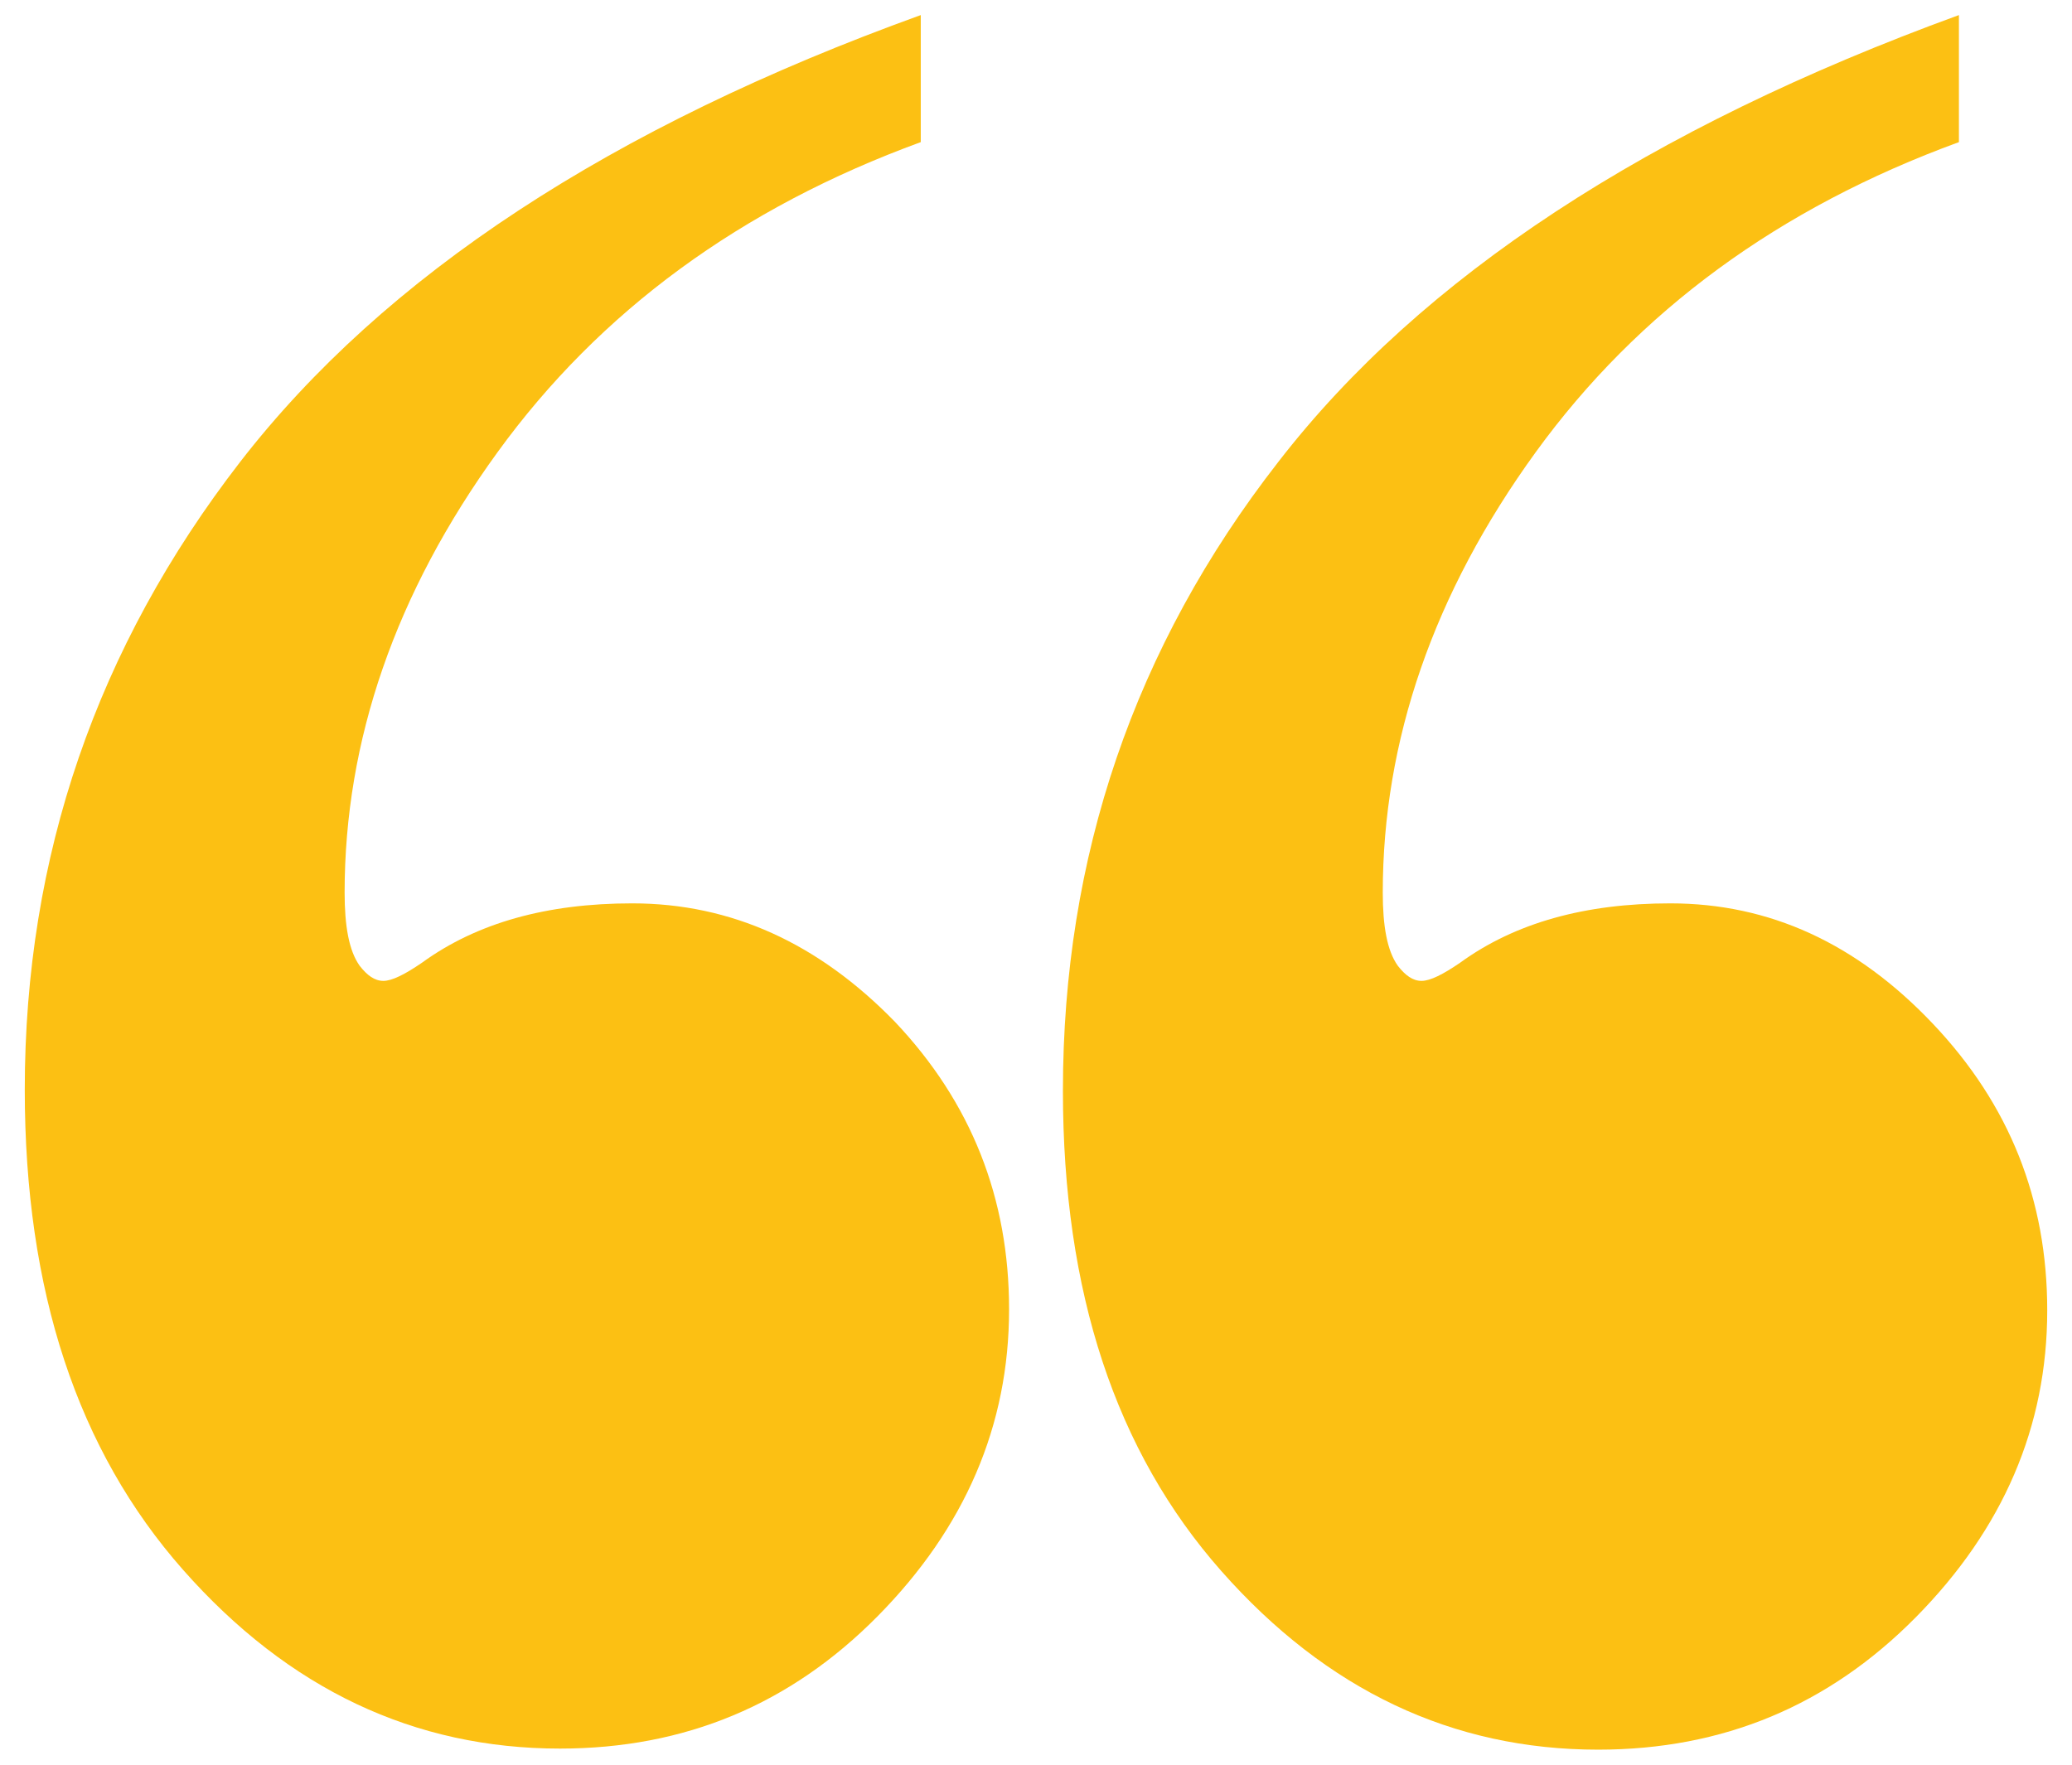
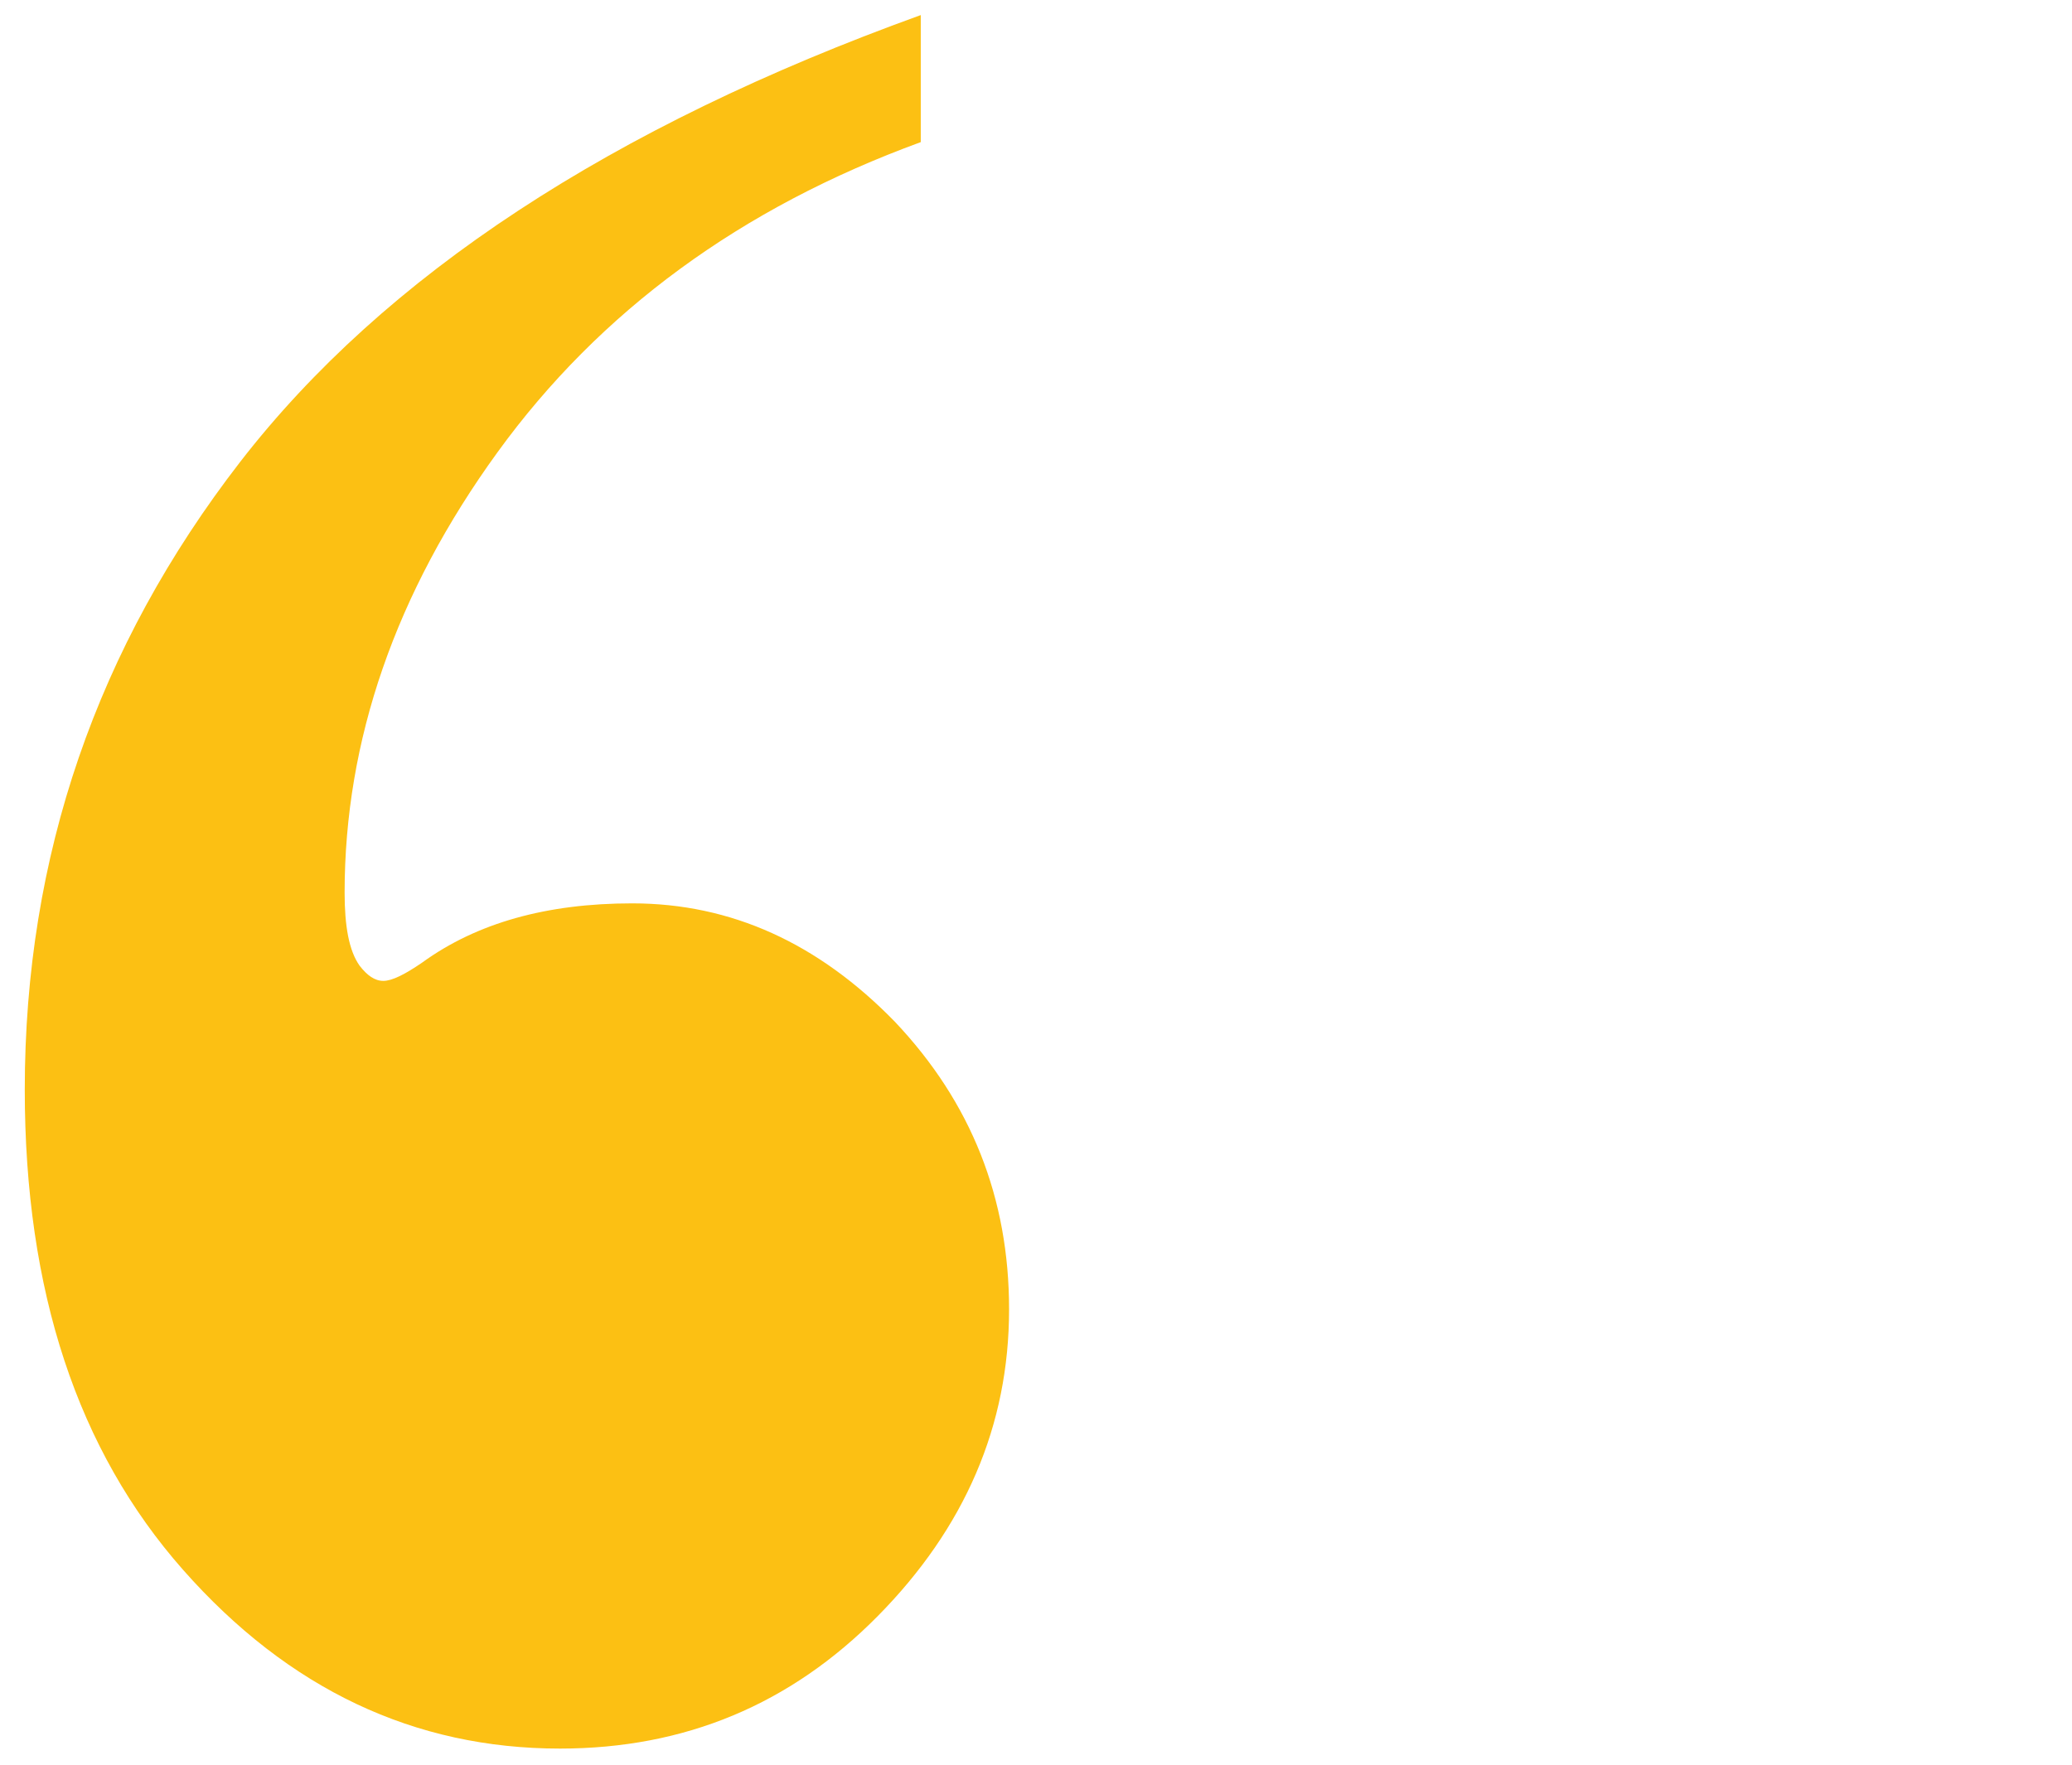
<svg xmlns="http://www.w3.org/2000/svg" version="1.1" id="Layer_1" x="0px" y="0px" viewBox="0 0 192.4 163.9" style="enable-background:new 0 0 192.4 163.9;" xml:space="preserve">
  <style type="text/css">
	.st0{fill:#FCC013;}
</style>
  <g>
    <path class="st0" d="M58.7,83.9c-7.9,0-14.4,1.8-19.5,5.5c-1.6,1.1-2.8,1.7-3.6,1.7c-0.8,0-1.5-0.5-2.2-1.4c-1-1.4-1.4-3.7-1.4-6.8   c0-14.1,4.7-27.8,14.2-40.9c9.5-13.1,22.6-22.7,39.3-28.8V1.4C56.7,11.8,35.7,25.6,22.3,42.9C9,60.1,2.3,79.5,2.3,101.2   c0,18.7,4.9,33.5,14.7,44.6c9.8,11.1,21.5,16.6,35,16.6c11.6,0,21.4-4.1,29.5-12.3c8.1-8.2,12.2-17.7,12.2-28.5   c0-10.3-3.5-19.2-10.6-26.7C76,87.6,67.9,83.9,58.7,83.9z" />
-     <path class="st0" d="M179.5,95.1c-7.1-7.5-15.2-11.2-24.4-11.2c-7.9,0-14.4,1.8-19.5,5.5c-1.6,1.1-2.8,1.7-3.6,1.7   c-0.8,0-1.5-0.5-2.2-1.4c-1-1.4-1.4-3.7-1.4-6.8c0-14.1,4.7-27.8,14.2-40.9c9.5-13.1,22.6-22.7,39.3-28.8V1.4   c-28.8,10.5-49.9,24.3-63.2,41.5c-13.4,17.2-20,36.7-20,58.4c0,18.7,4.9,33.5,14.7,44.6c9.8,11.1,21.5,16.6,35,16.6   c11.6,0,21.4-4.1,29.5-12.3c8.1-8.2,12.2-17.7,12.2-28.5C190.1,111.4,186.6,102.6,179.5,95.1z" />
  </g>
</svg>